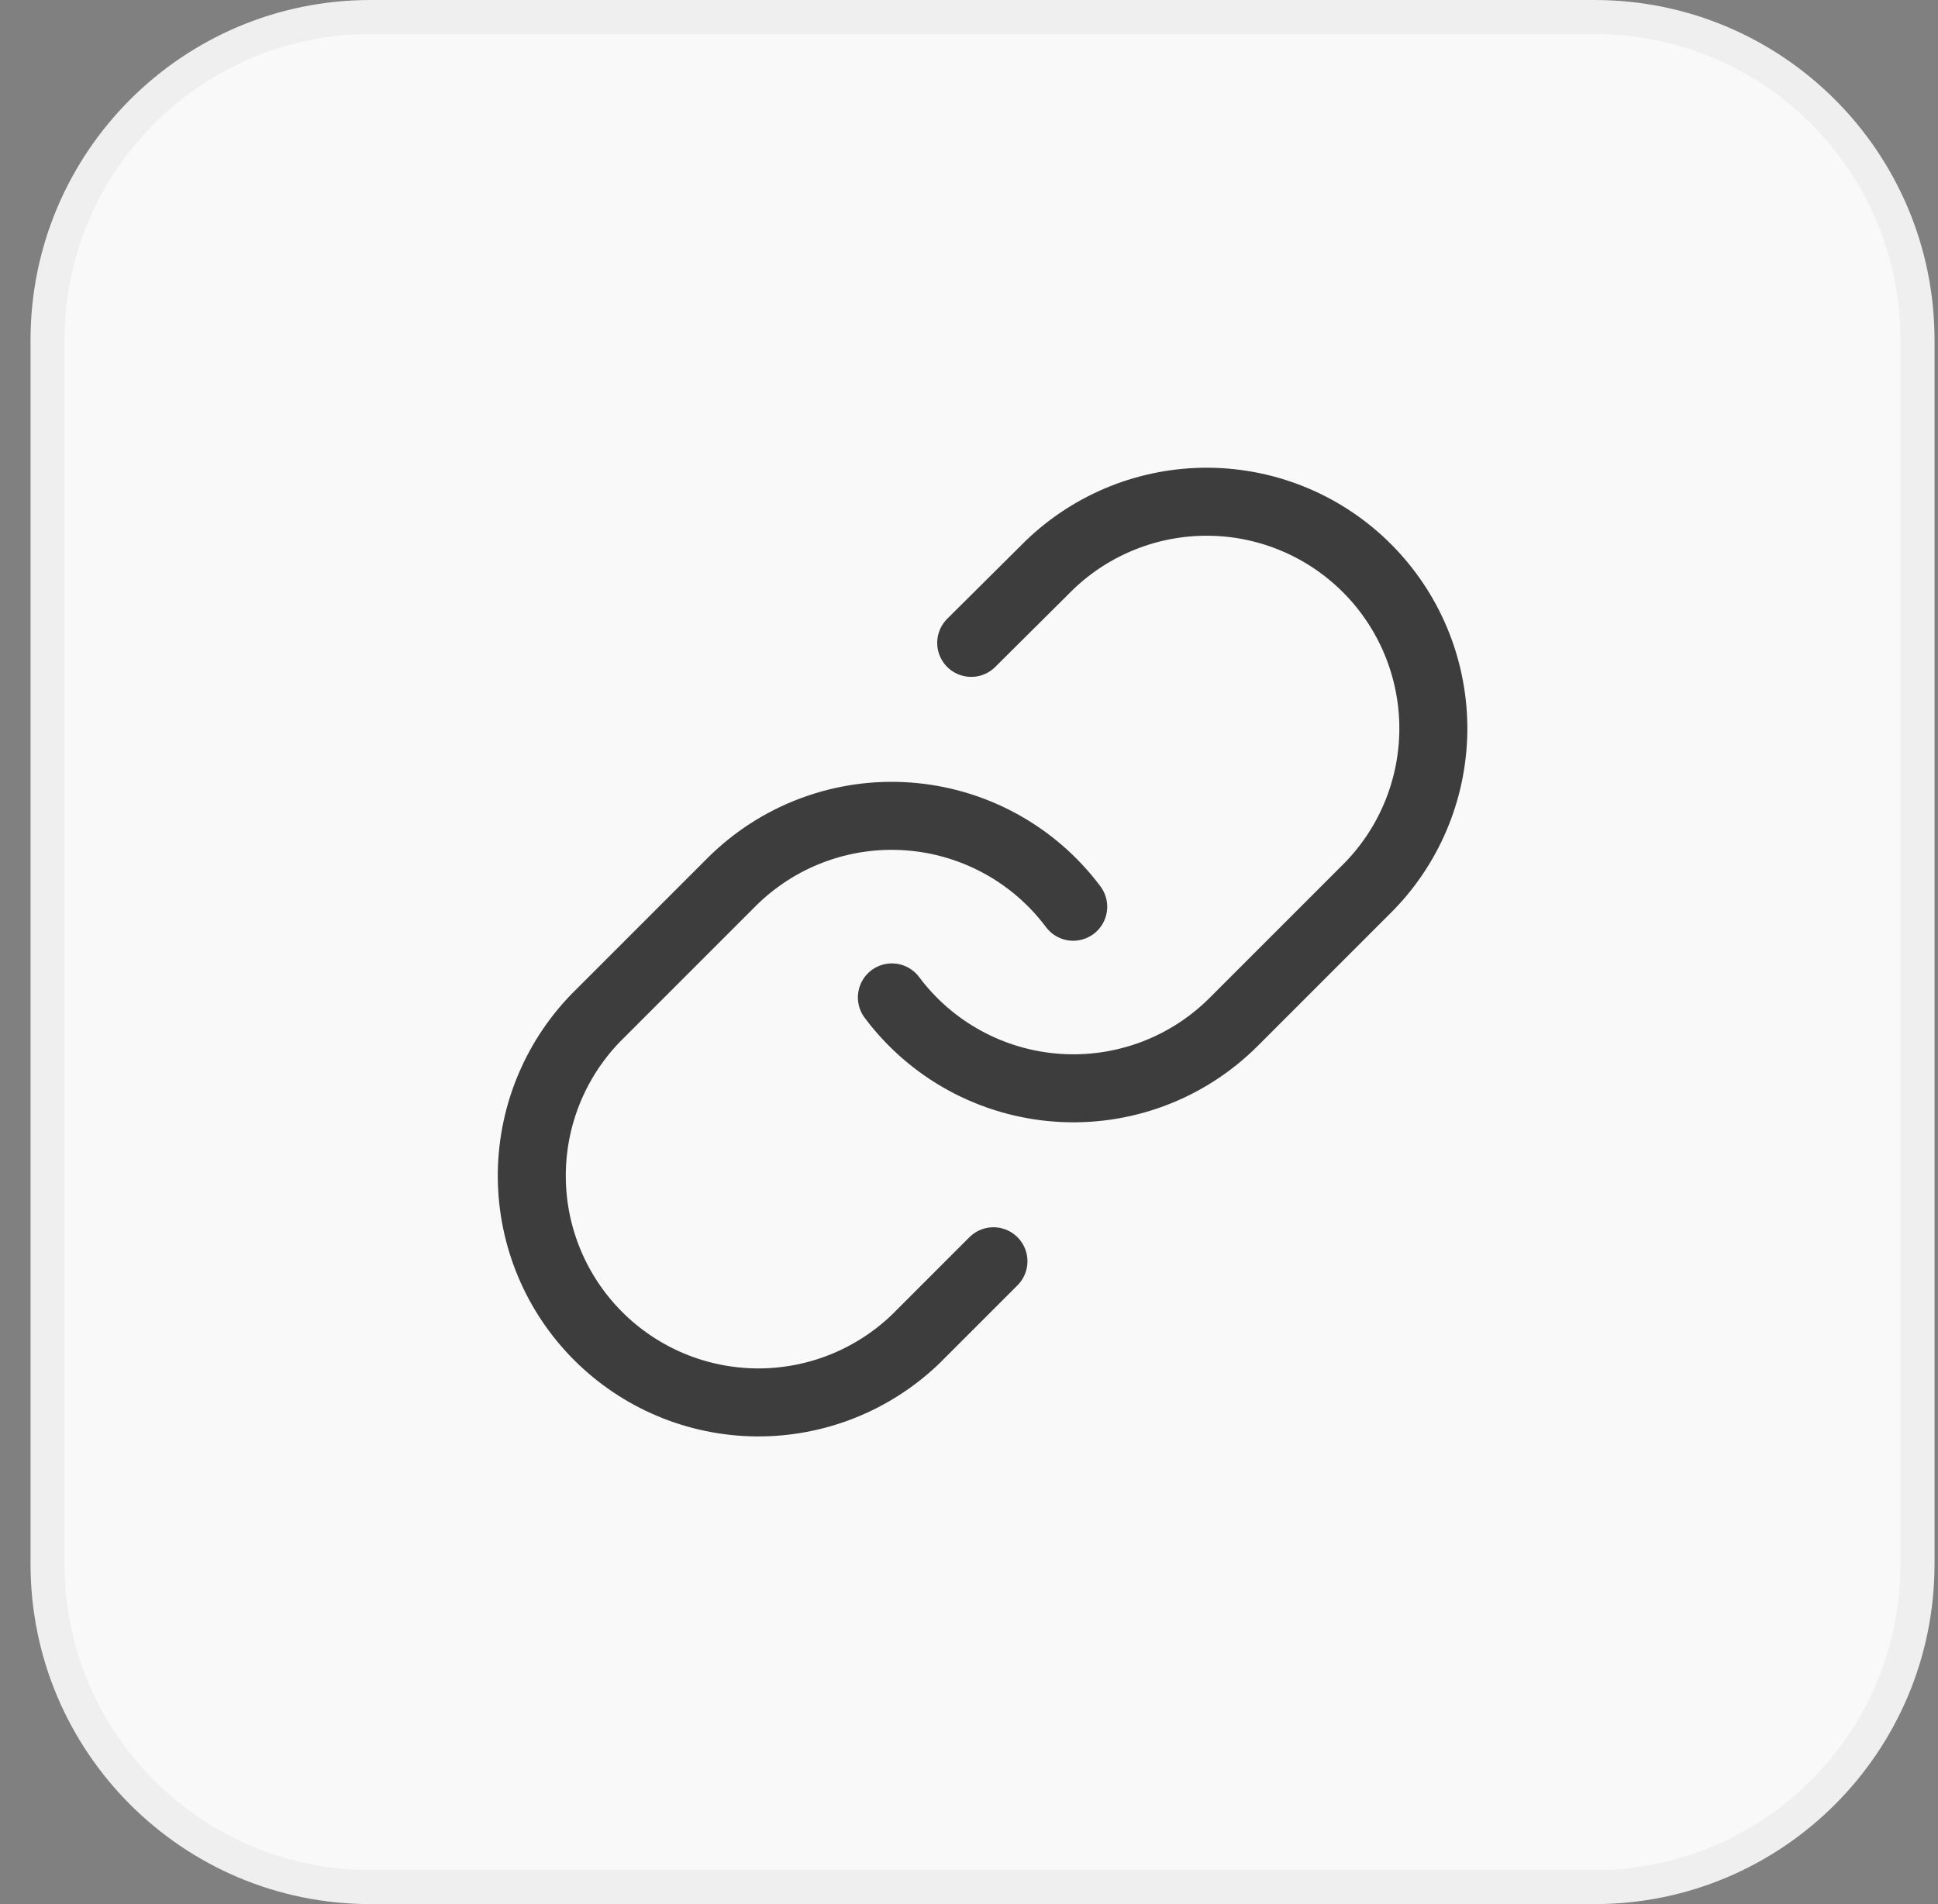
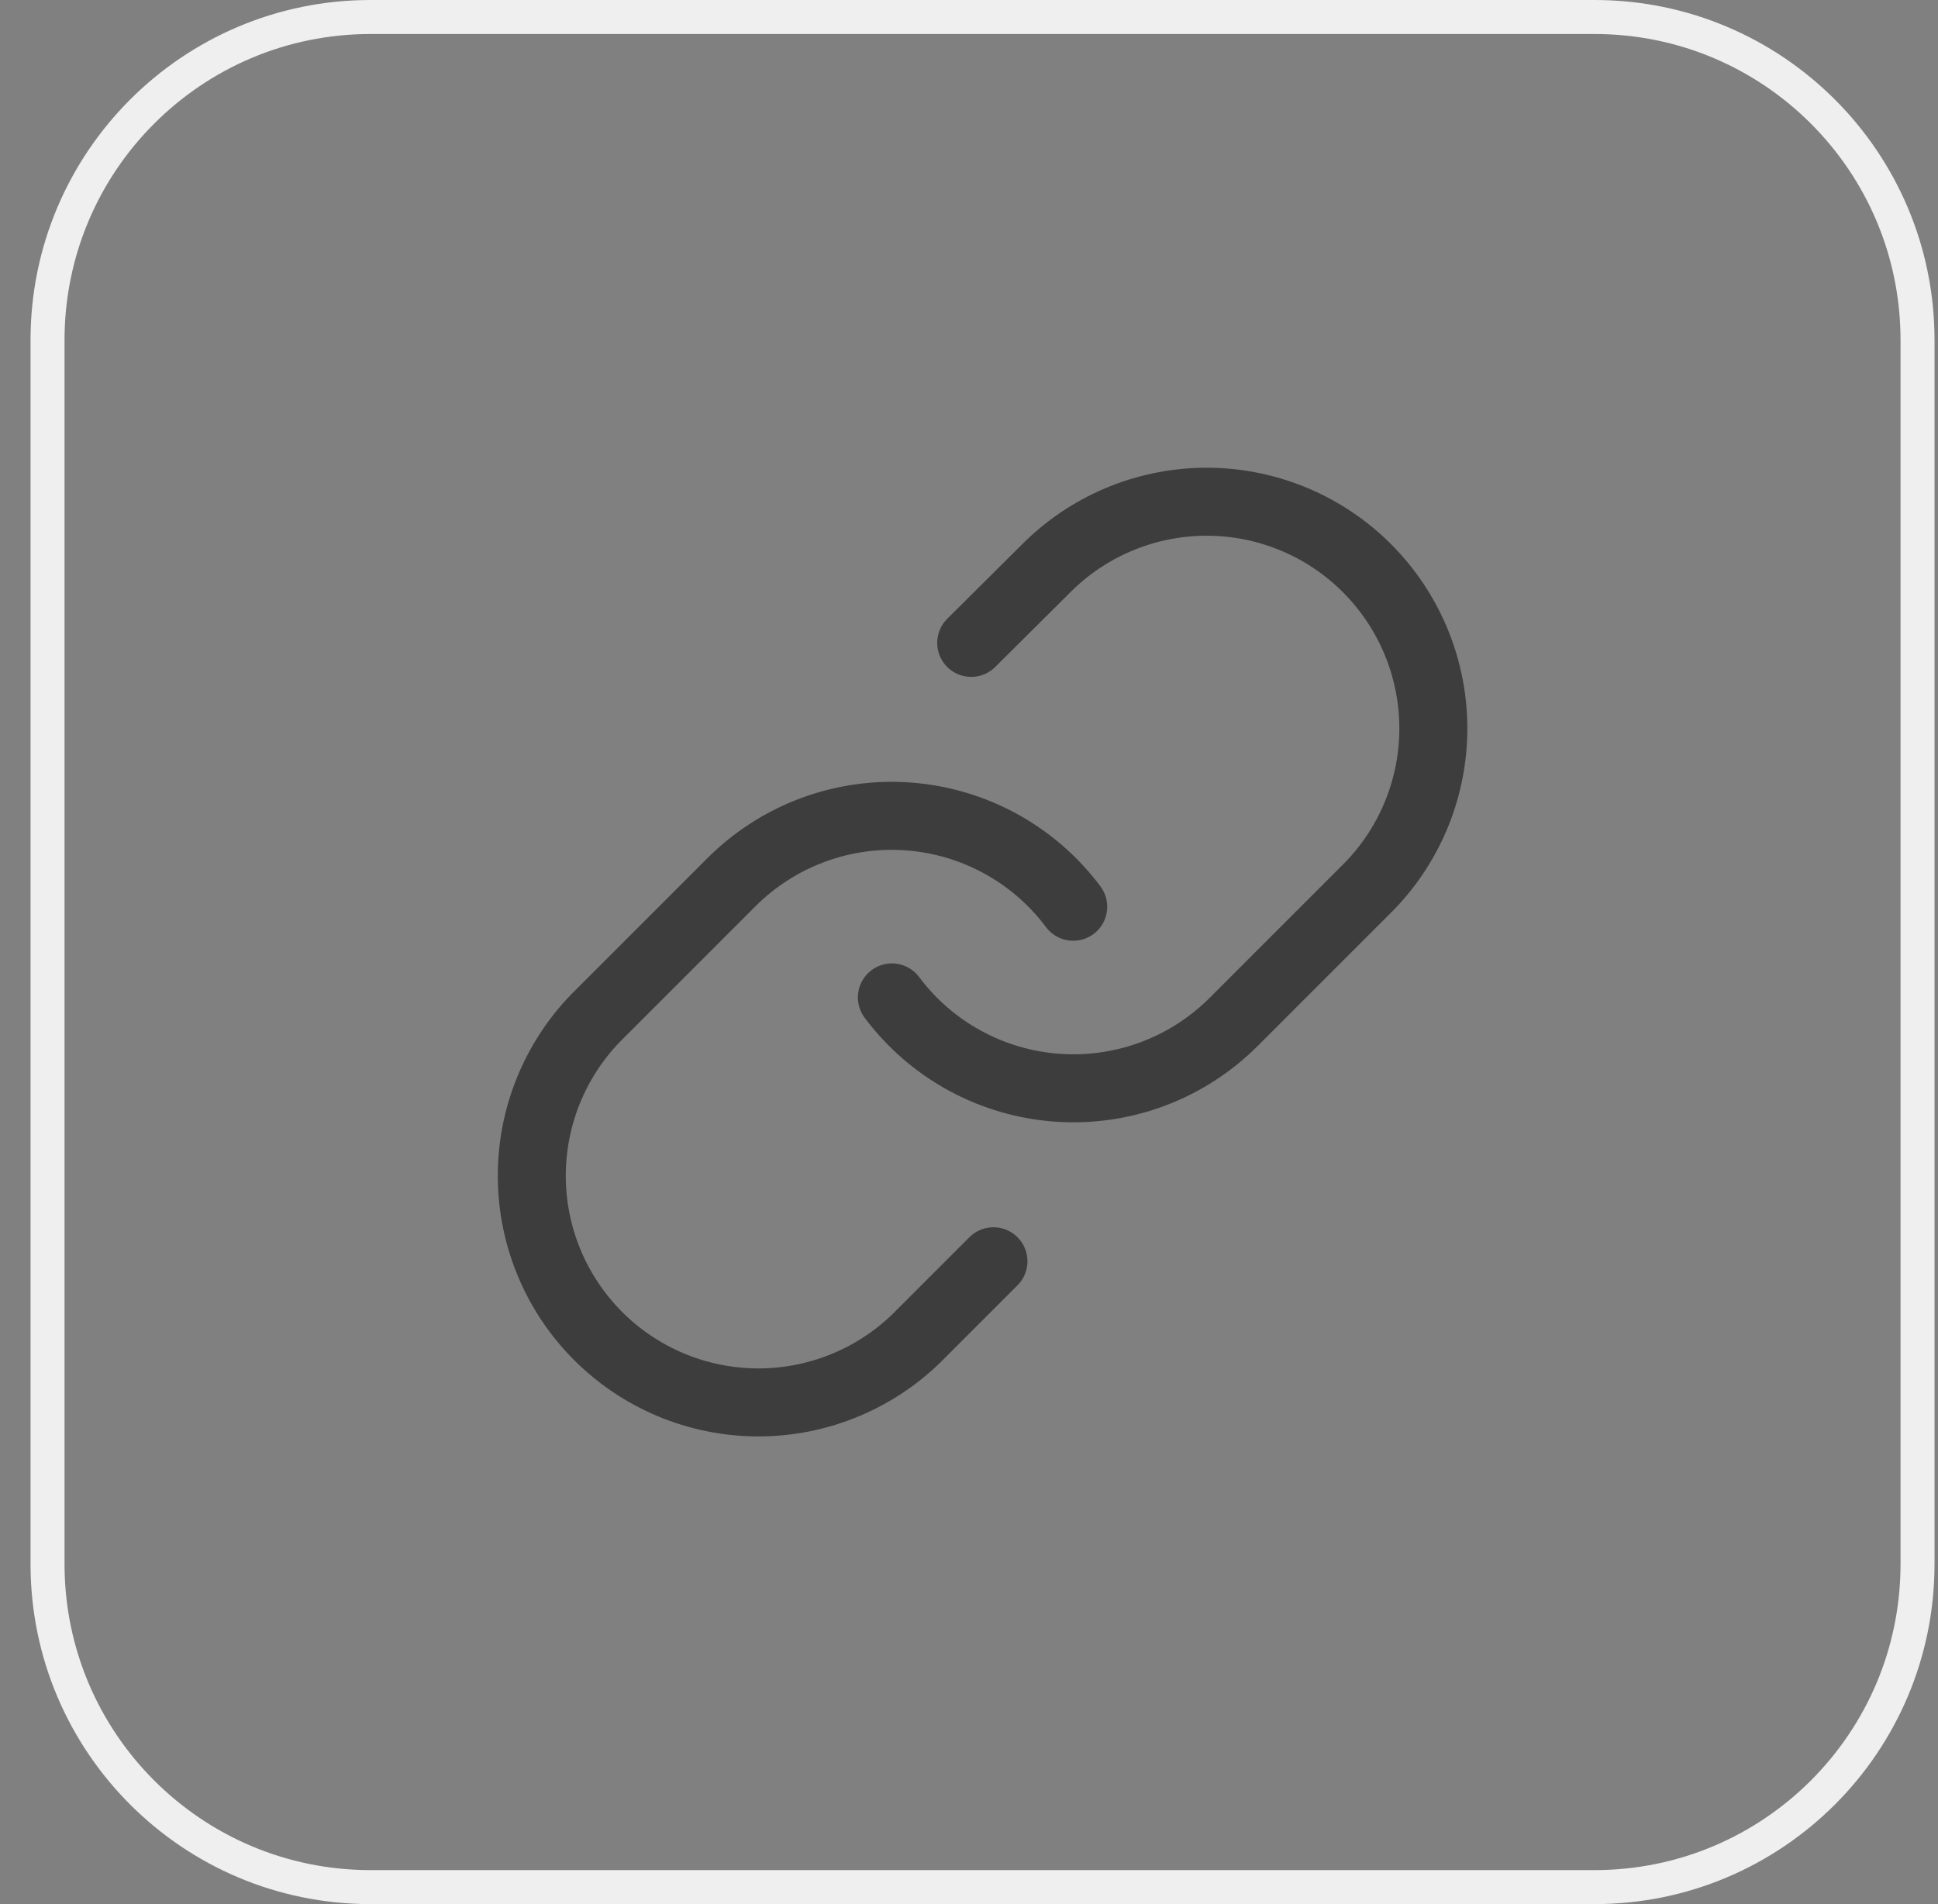
<svg xmlns="http://www.w3.org/2000/svg" width="57" height="56" viewBox="0 0 57 56" fill="none">
  <rect x="0" y="0" width="57" height="56" fill="#808080" stroke="none" />
-   <path d="M10.898 0.5H46.898C52.145 0.5 56.398 4.753 56.398 10V46C56.398 51.247 52.145 55.5 46.898 55.5H10.898C5.652 55.5 1.398 51.247 1.398 46V10C1.398 4.753 5.652 0.5 10.898 0.5Z" fill="#F9F9F9" />
  <path d="M10.898 0.5H46.898C52.145 0.5 56.398 4.753 56.398 10V46C56.398 51.247 52.145 55.5 46.898 55.5H10.898C5.652 55.5 1.398 51.247 1.398 46V10C1.398 4.753 5.652 0.5 10.898 0.5Z" stroke="#EFEFEF" />
  <path d="M26.232 29.334C26.805 30.099 27.535 30.733 28.374 31.191C29.213 31.649 30.141 31.922 31.094 31.99C32.048 32.059 33.005 31.921 33.901 31.587C34.796 31.253 35.609 30.73 36.285 30.054L40.285 26.054C41.5 24.797 42.172 23.113 42.157 21.365C42.141 19.617 41.44 17.945 40.204 16.709C38.968 15.472 37.296 14.771 35.548 14.756C33.8 14.741 32.116 15.413 30.859 16.627L28.565 18.907M31.565 26.667C30.993 25.902 30.262 25.268 29.423 24.81C28.584 24.352 27.657 24.079 26.703 24.011C25.75 23.942 24.793 24.08 23.897 24.414C23.001 24.748 22.188 25.271 21.512 25.947L17.512 29.947C16.298 31.205 15.626 32.889 15.641 34.637C15.656 36.385 16.357 38.057 17.593 39.293C18.829 40.529 20.501 41.23 22.249 41.245C23.997 41.26 25.681 40.588 26.939 39.374L29.219 37.094" stroke="#3D3D3D" stroke-width="2" stroke-linecap="round" stroke-linejoin="round" />
</svg>